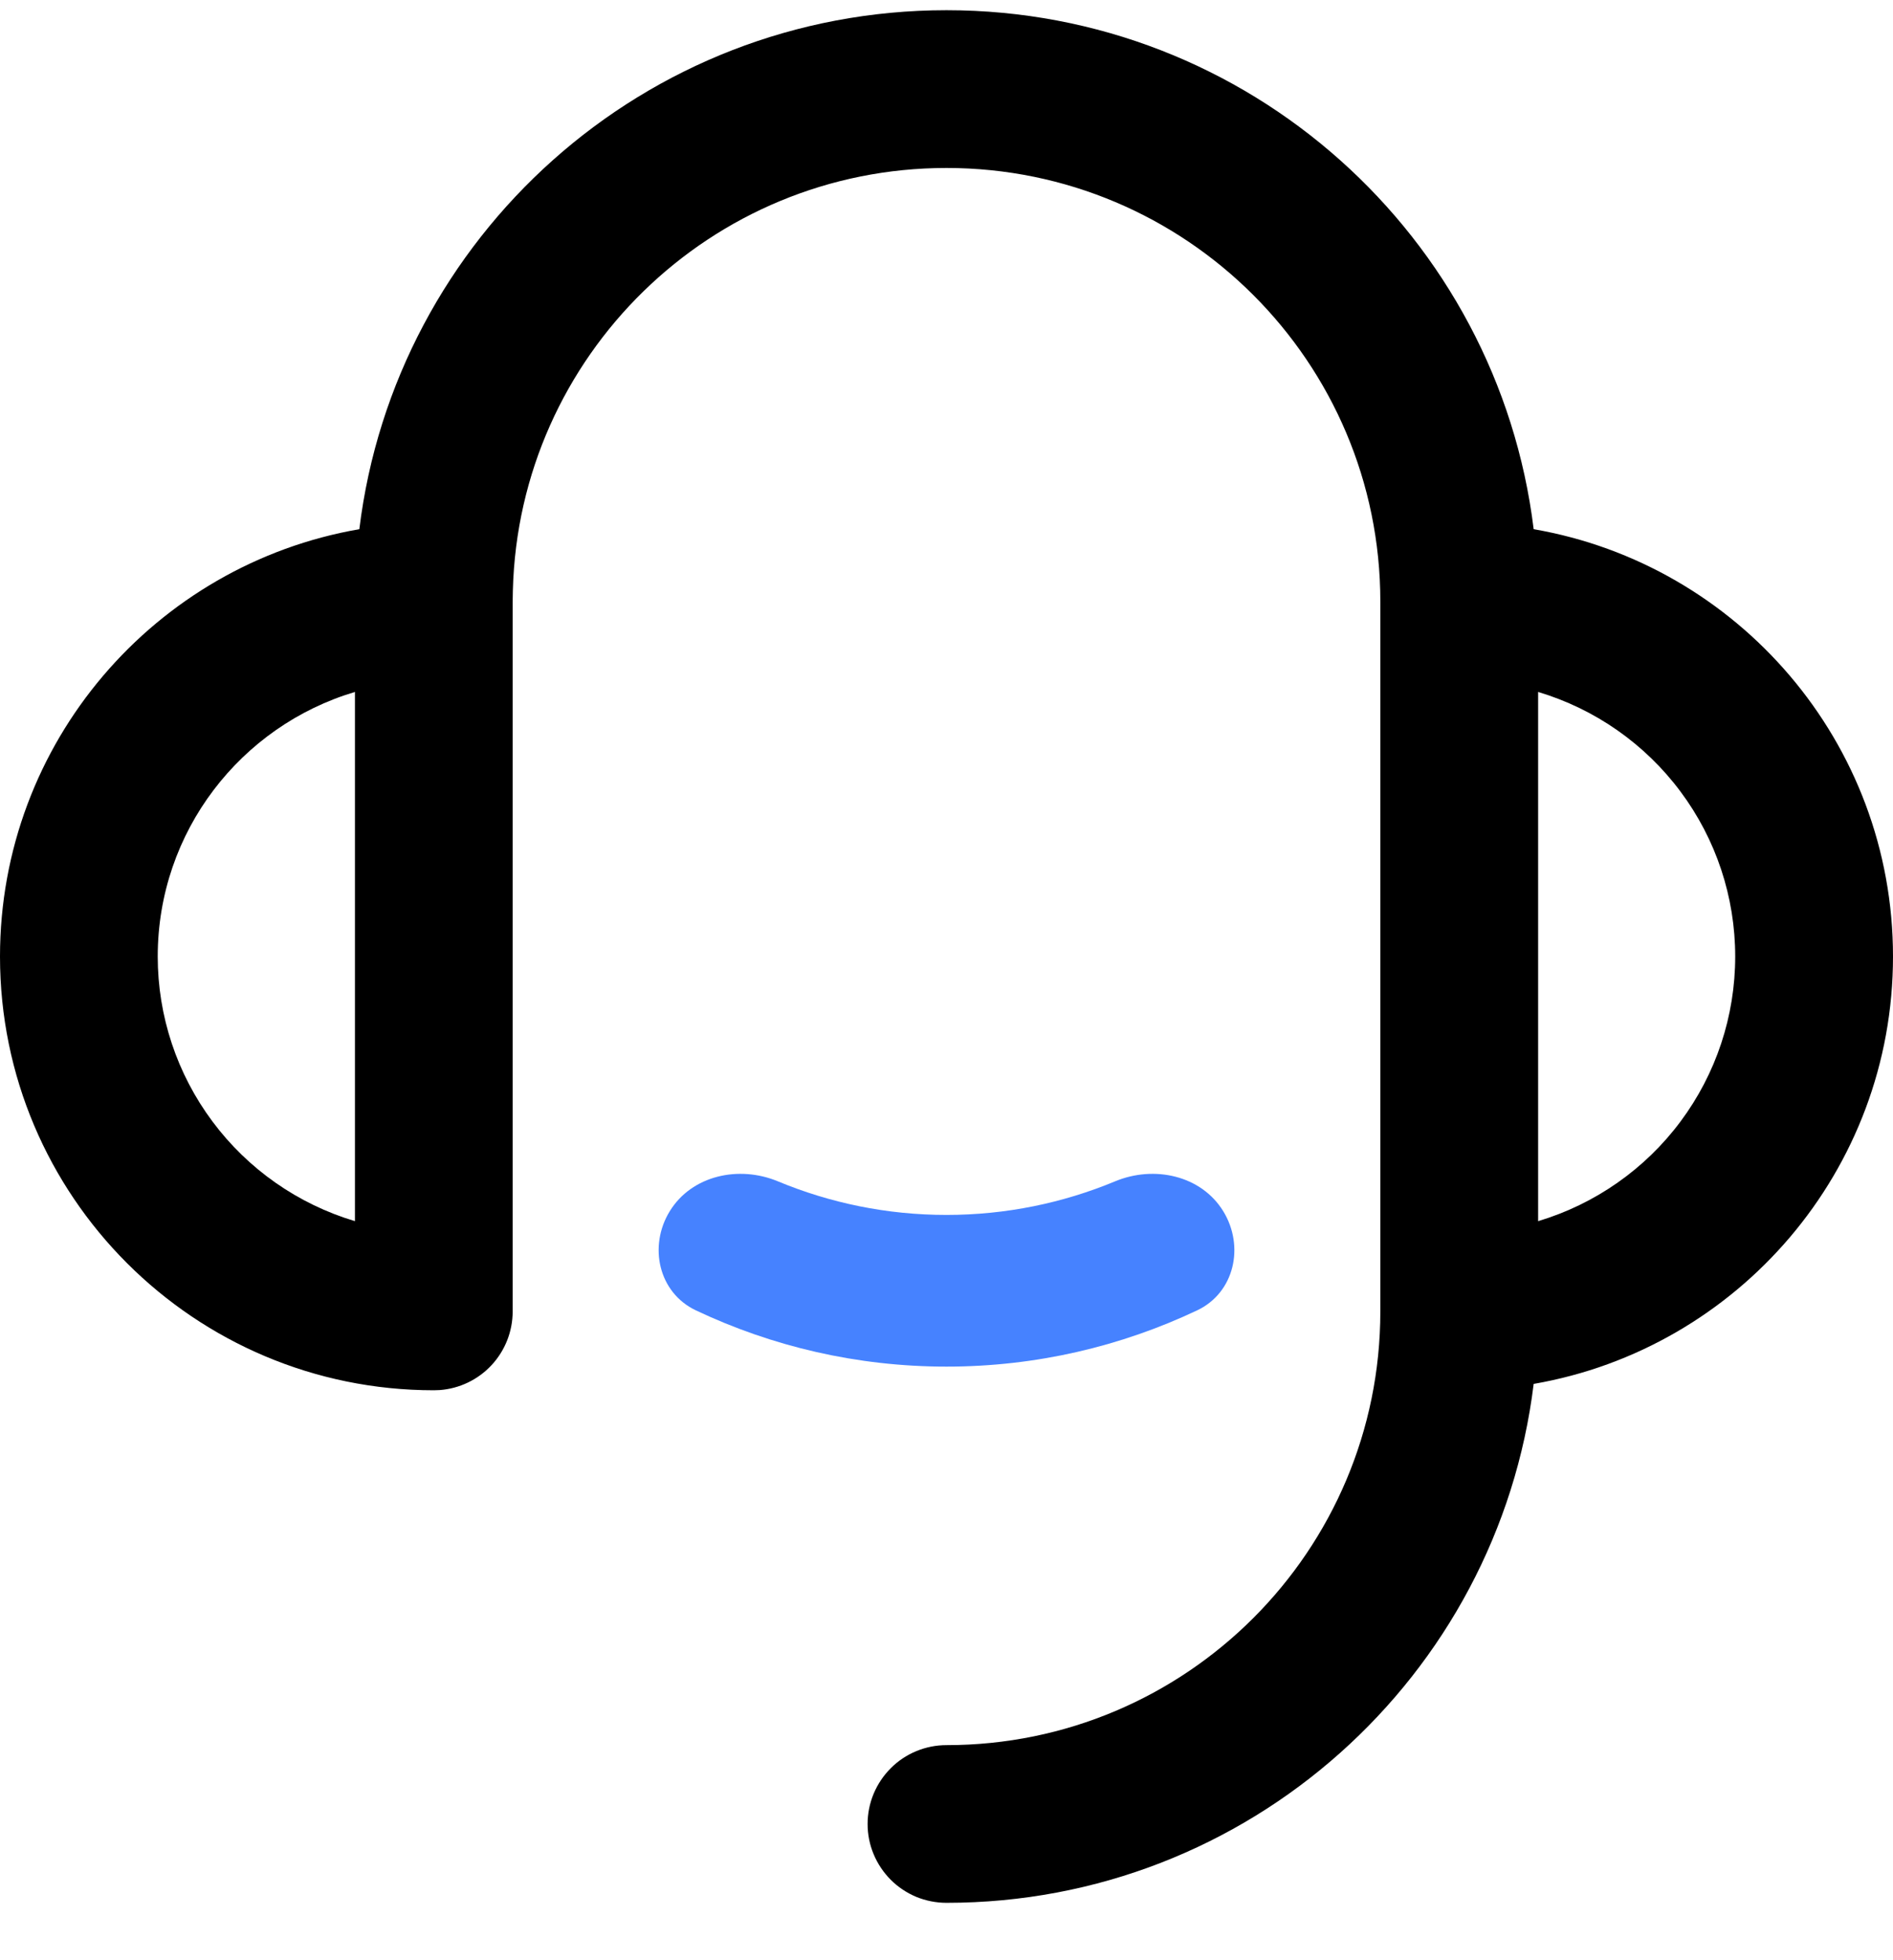
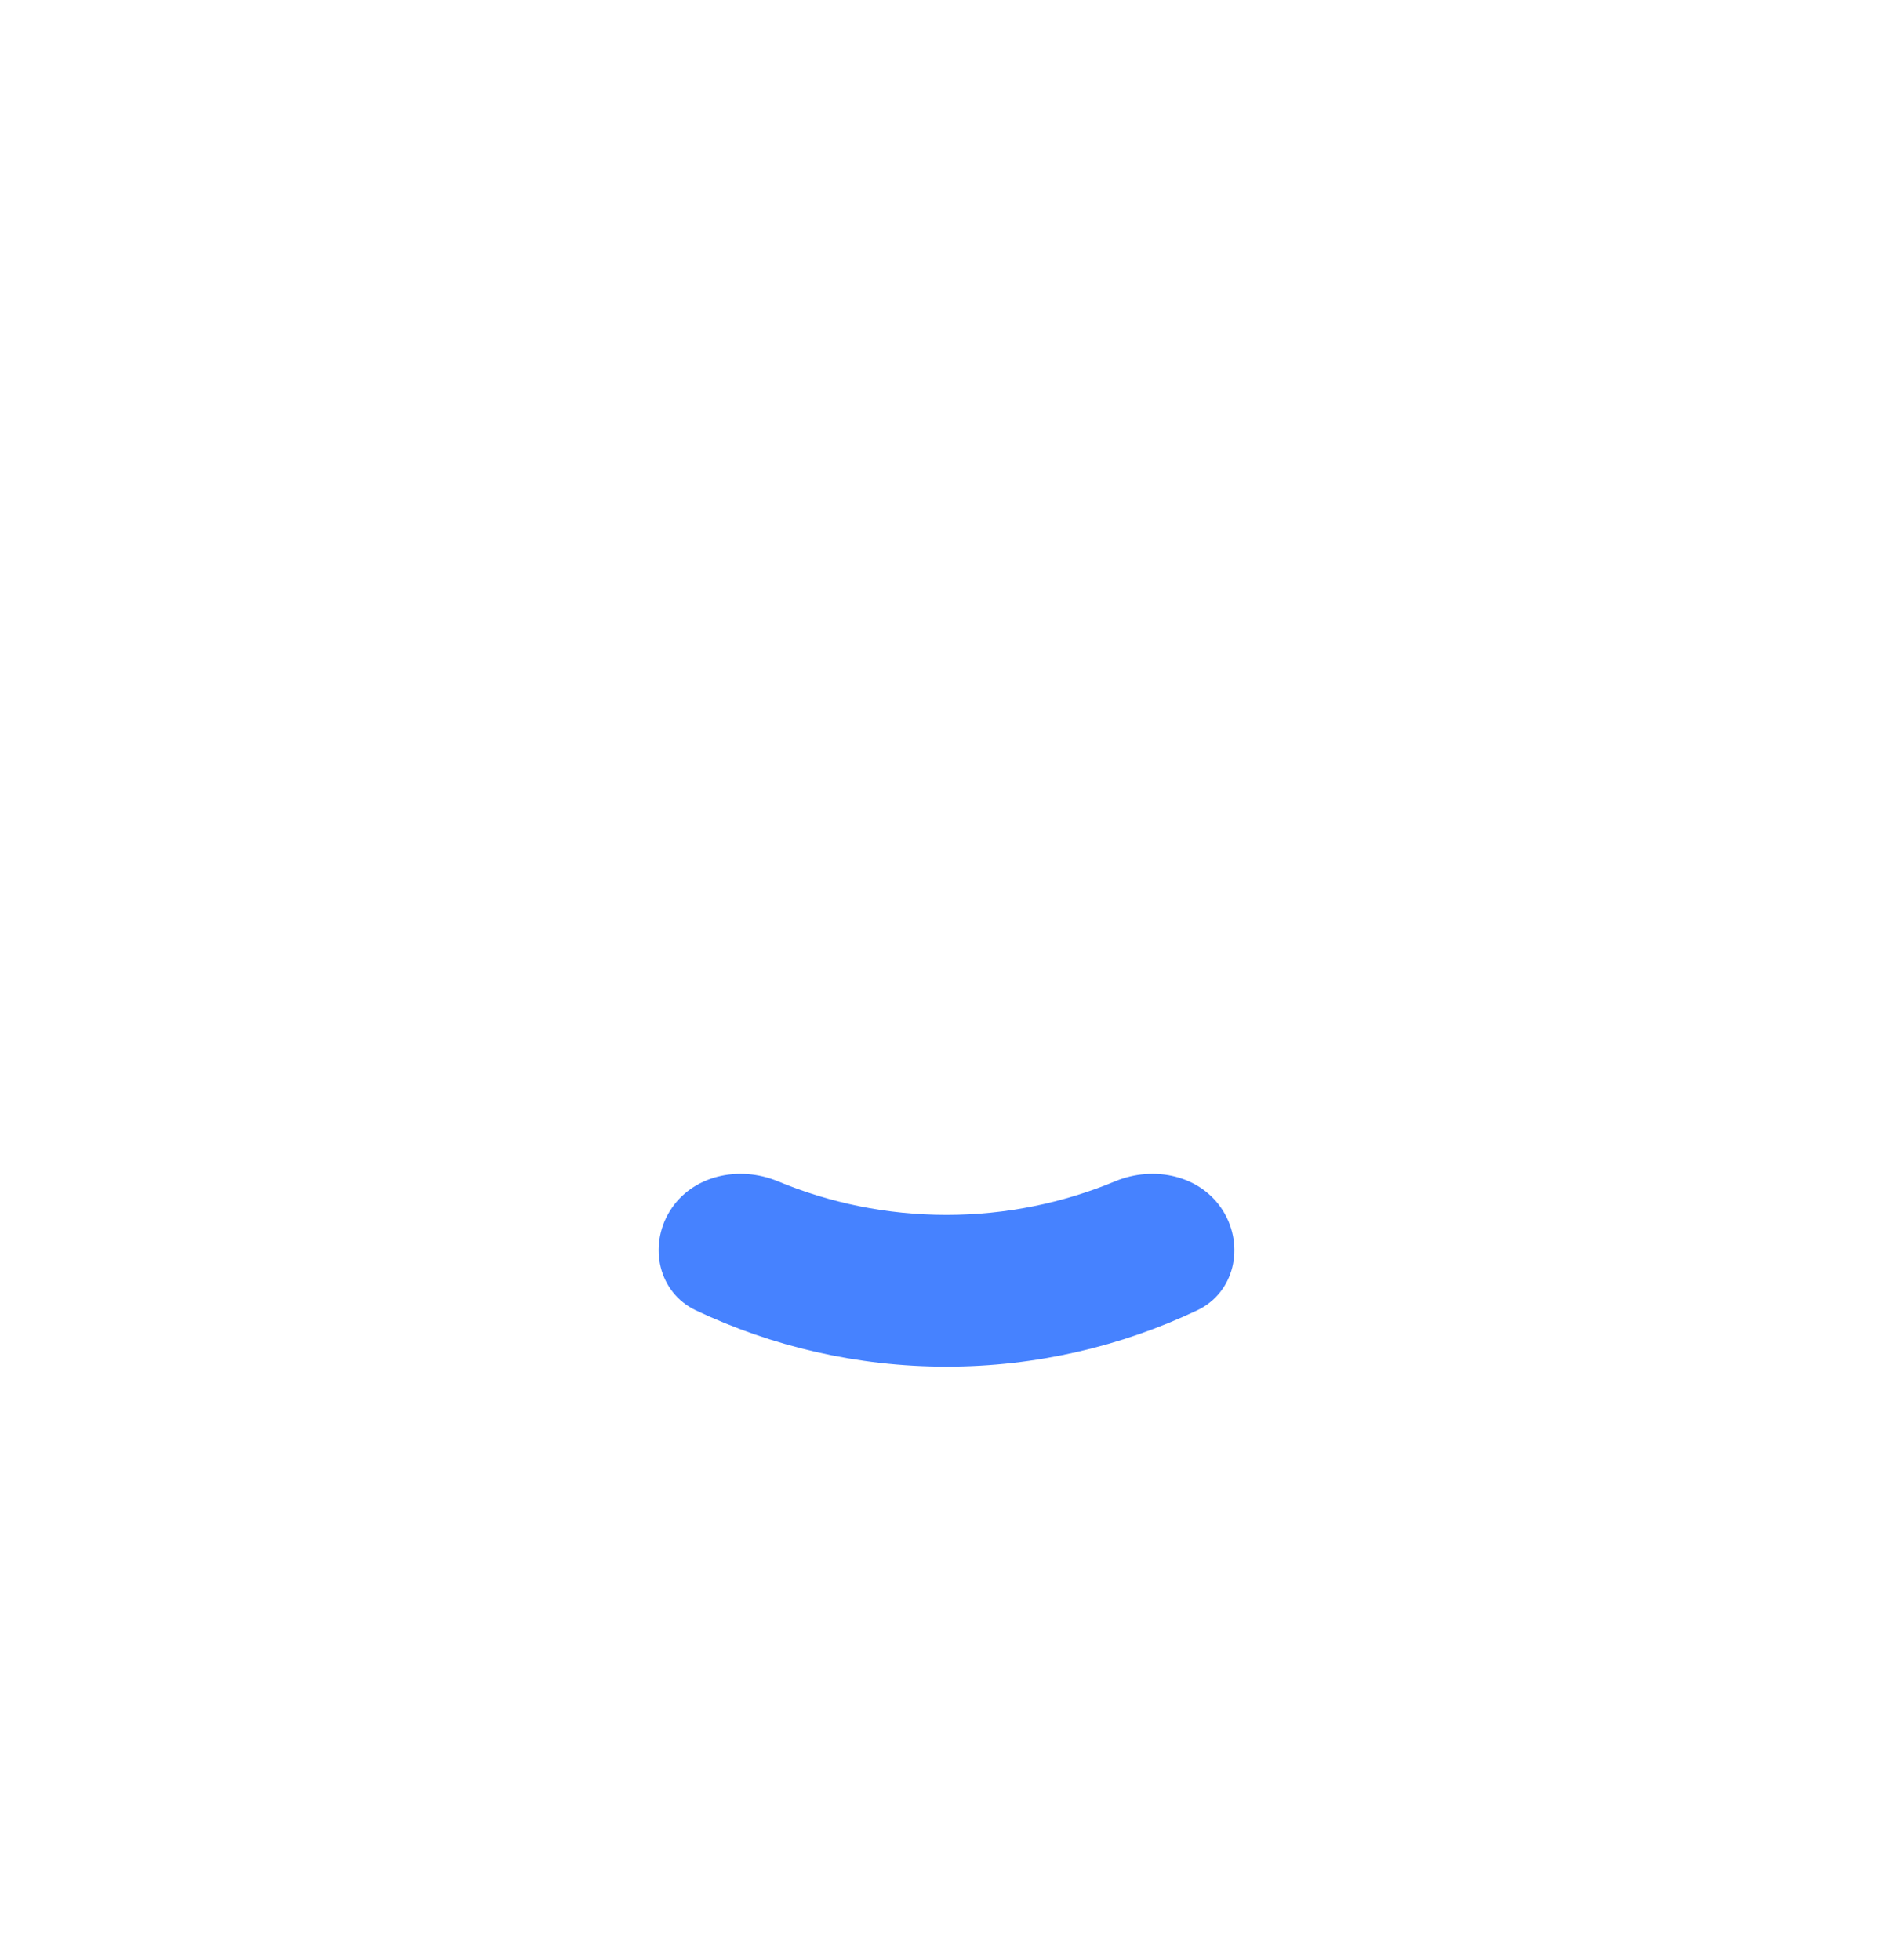
<svg xmlns="http://www.w3.org/2000/svg" fill="none" viewBox="0 0 28 29" height="29" width="28">
  <g clip-path="url(#clip0_34173_3883)">
-     <path fill="black" d="M14 0.151C18.47 0.151 22.156 3.503 22.685 7.829C25.704 8.351 28 10.983 28 14.151C28 17.32 25.704 19.951 22.685 20.474C22.156 24.8 18.47 28.151 14 28.151C13.847 28.151 13.695 28.121 13.553 28.063C13.412 28.004 13.283 27.918 13.175 27.81C13.067 27.701 12.981 27.573 12.922 27.431C12.863 27.29 12.833 27.138 12.833 26.985C12.833 26.831 12.863 26.68 12.922 26.538C12.981 26.397 13.067 26.268 13.175 26.16C13.283 26.051 13.412 25.965 13.553 25.907C13.695 25.848 13.847 25.818 14 25.818C17.544 25.818 20.417 22.945 20.417 19.401V8.901C20.417 5.358 17.544 2.485 14 2.485C10.512 2.485 7.675 5.267 7.586 8.733L7.583 8.901V19.401C7.583 19.696 7.472 19.979 7.272 20.195C7.072 20.411 6.798 20.543 6.504 20.565L6.417 20.568C2.873 20.568 0 17.695 0 14.151C0 10.983 2.296 8.351 5.315 7.829C5.843 3.503 9.53 0.151 14 0.151ZM2.333 14.151C2.333 15.031 2.617 15.887 3.143 16.592C3.668 17.297 4.407 17.814 5.25 18.066V10.237C3.563 10.739 2.333 12.302 2.333 14.151ZM22.751 10.237V18.066C23.593 17.814 24.332 17.297 24.857 16.592C25.383 15.887 25.666 15.031 25.666 14.151C25.666 13.272 25.383 12.416 24.857 11.711C24.332 11.006 23.593 10.489 22.751 10.237Z" />
    <path fill="#4682FF" d="M14 17.974C13.118 17.974 12.276 17.797 11.506 17.477C10.93 17.237 10.232 17.388 9.906 17.92C9.588 18.439 9.742 19.124 10.291 19.385C11.418 19.919 12.675 20.218 14 20.218C15.325 20.218 16.582 19.919 17.709 19.385C18.259 19.124 18.412 18.439 18.094 17.92C17.768 17.388 17.07 17.237 16.494 17.477C15.724 17.797 14.882 17.974 14 17.974Z" />
  </g>
  <defs>
    <clipPath id="clip0_34173_3883">
      <rect transform="translate(0 0.151)" fill="white" height="28" width="28" />
    </clipPath>
  </defs>
</svg>